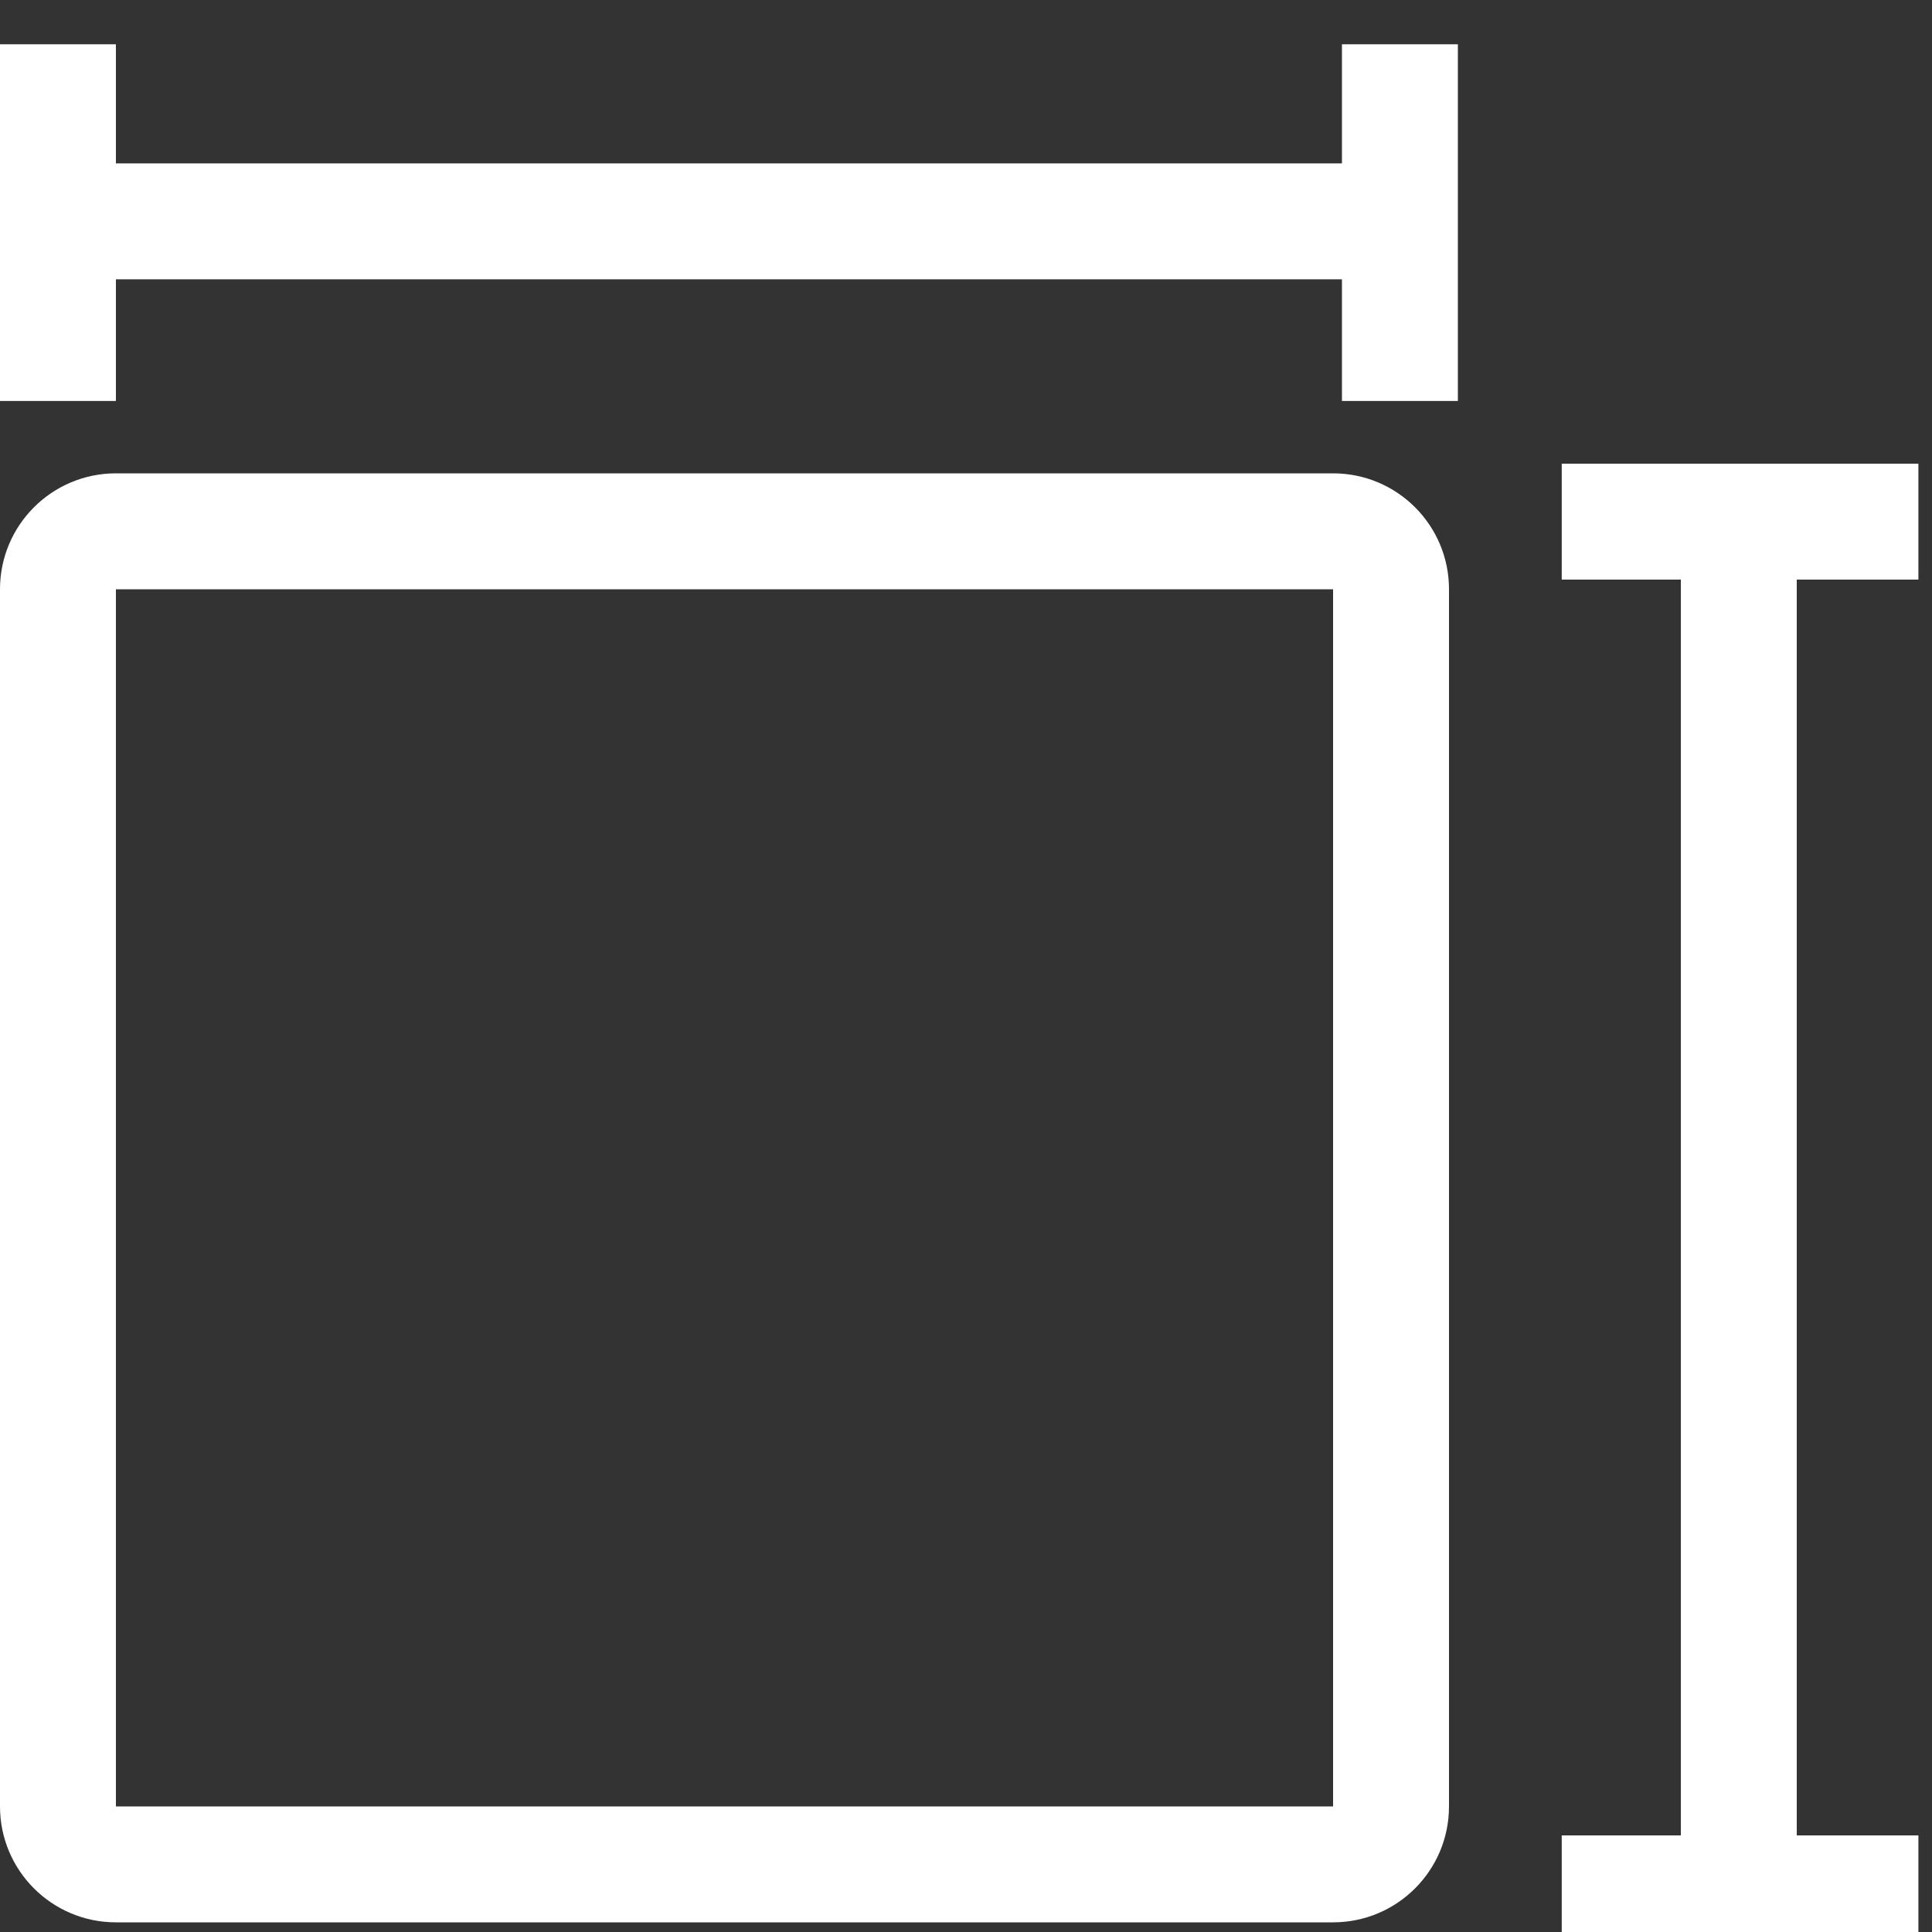
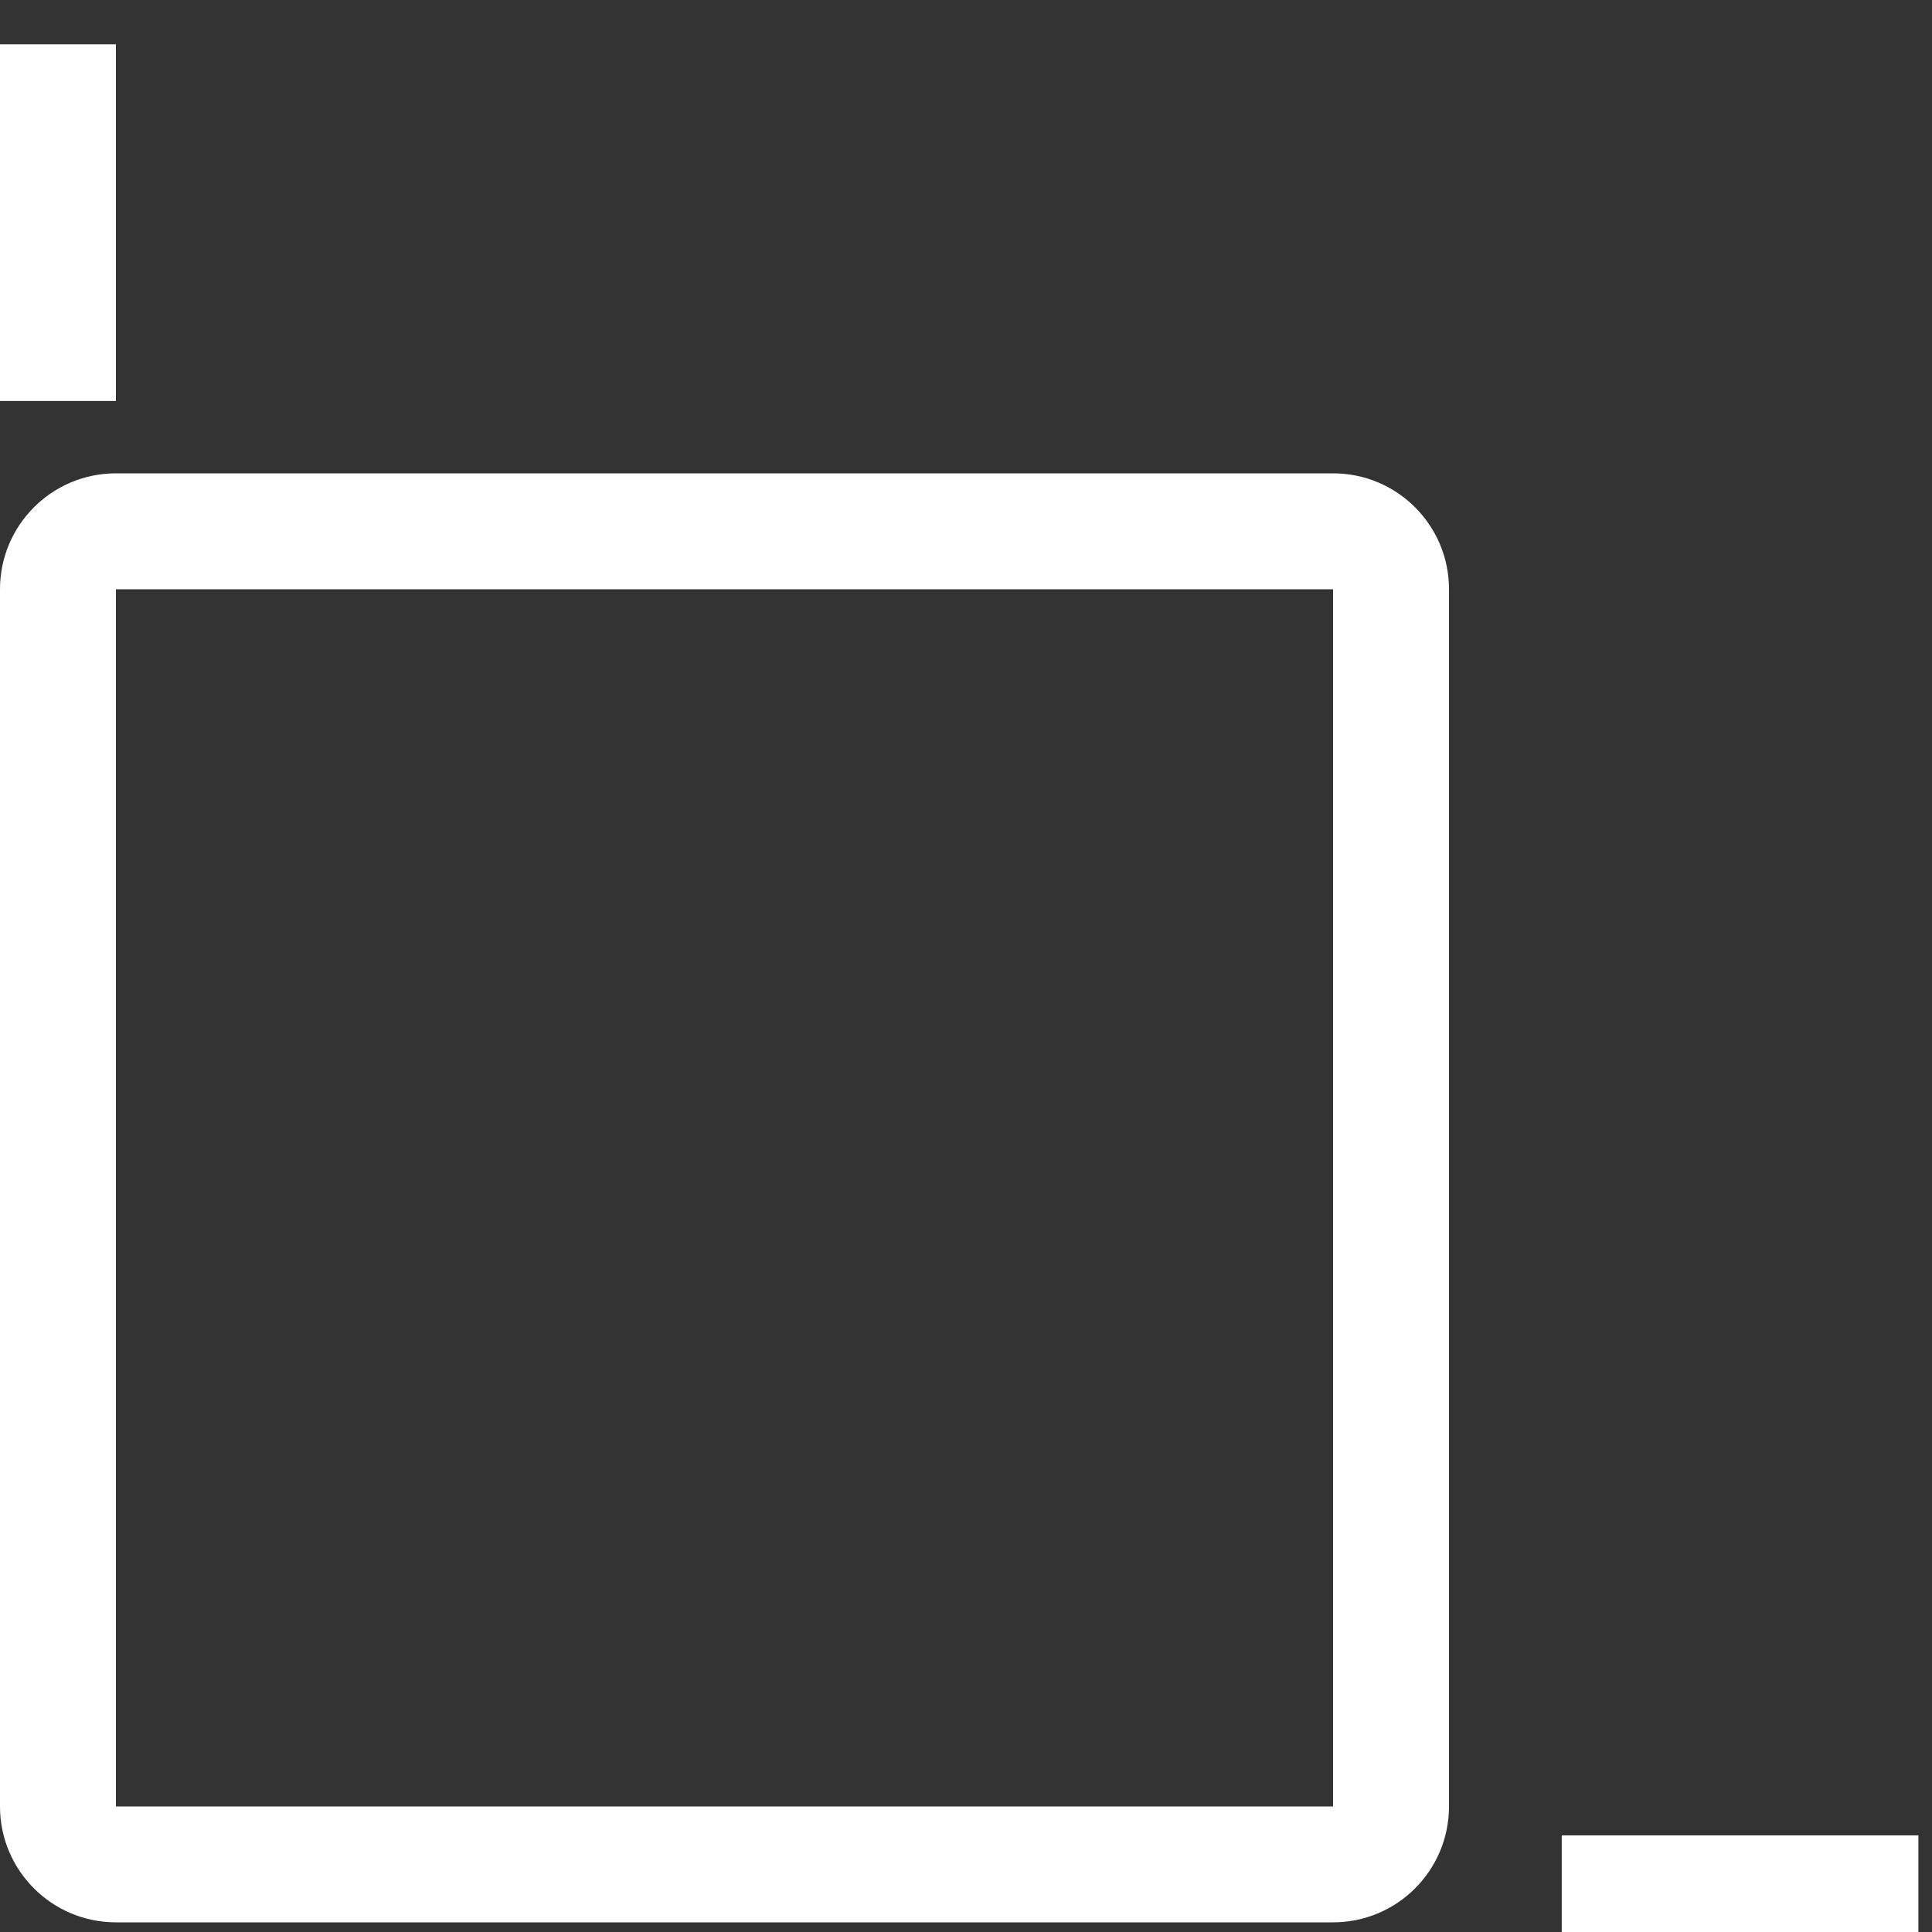
<svg xmlns="http://www.w3.org/2000/svg" width="100px" height="100px" viewBox="0 0 100 100" version="1.1">
  <rect x="0" y="0" width="100" height="100" fill="#333333" stroke="none" />
  <title>Project</title>
  <g id="Project" stroke="none" stroke-width="1" fill="none" fill-rule="evenodd">
-     <path d="M69,24.5 C72.314,24.5 75,27.186 75,30.5 L75,93.5 C75,96.814 72.314,99.5 69,99.5 L6,99.5 C2.686,99.5 0,96.814 0,93.5 L0,30.5 C0,27.186 2.686,24.5 6,24.5 L69,24.5 Z M69,30.5 L6,30.5 L6,93.5 L69,93.5 L69,30.5 Z" id="Rectangle" fill="#FFFFFF" fill-rule="nonzero" />
-     <polygon id="Path-3" fill="#FFFFFF" fill-rule="nonzero" points="75 8.457 75 14.457 3 14.457 3 8.457" />
+     <path d="M69,24.5 C72.314,24.5 75,27.186 75,30.5 L75,93.5 C75,96.814 72.314,99.5 69,99.5 L6,99.5 C2.686,99.5 0,96.814 0,93.5 L0,30.5 C0,27.186 2.686,24.5 6,24.5 L69,24.5 Z M69,30.5 L6,30.5 L6,93.5 L69,93.5 Z" id="Rectangle" fill="#FFFFFF" fill-rule="nonzero" />
    <g id="Group" transform="translate(90, 61.75) rotate(-90) translate(-90, -61.75) translate(52.75, 51.75)" fill="#FFFFFF" fill-rule="nonzero">
-       <polygon id="Path-3-Copy-2" points="74.5 7 74.5 13 0.5 13 0.5 7" />
      <polygon id="Path-3-Copy-3" points="4 0.835 4 19.296 -2 19.296 -2 0.835" />
-       <polygon id="Path-3-Copy-4" points="75 0.835 75 19.296 69 19.296 69 0.835" />
    </g>
    <polygon id="Path-3" fill="#FFFFFF" fill-rule="nonzero" points="6 2.292 6 20.754 0 20.754 0 2.292" />
-     <polygon id="Path-3-Copy" fill="#FFFFFF" fill-rule="nonzero" points="75.459 2.292 75.459 20.754 69.459 20.754 69.459 2.292" />
  </g>
</svg>